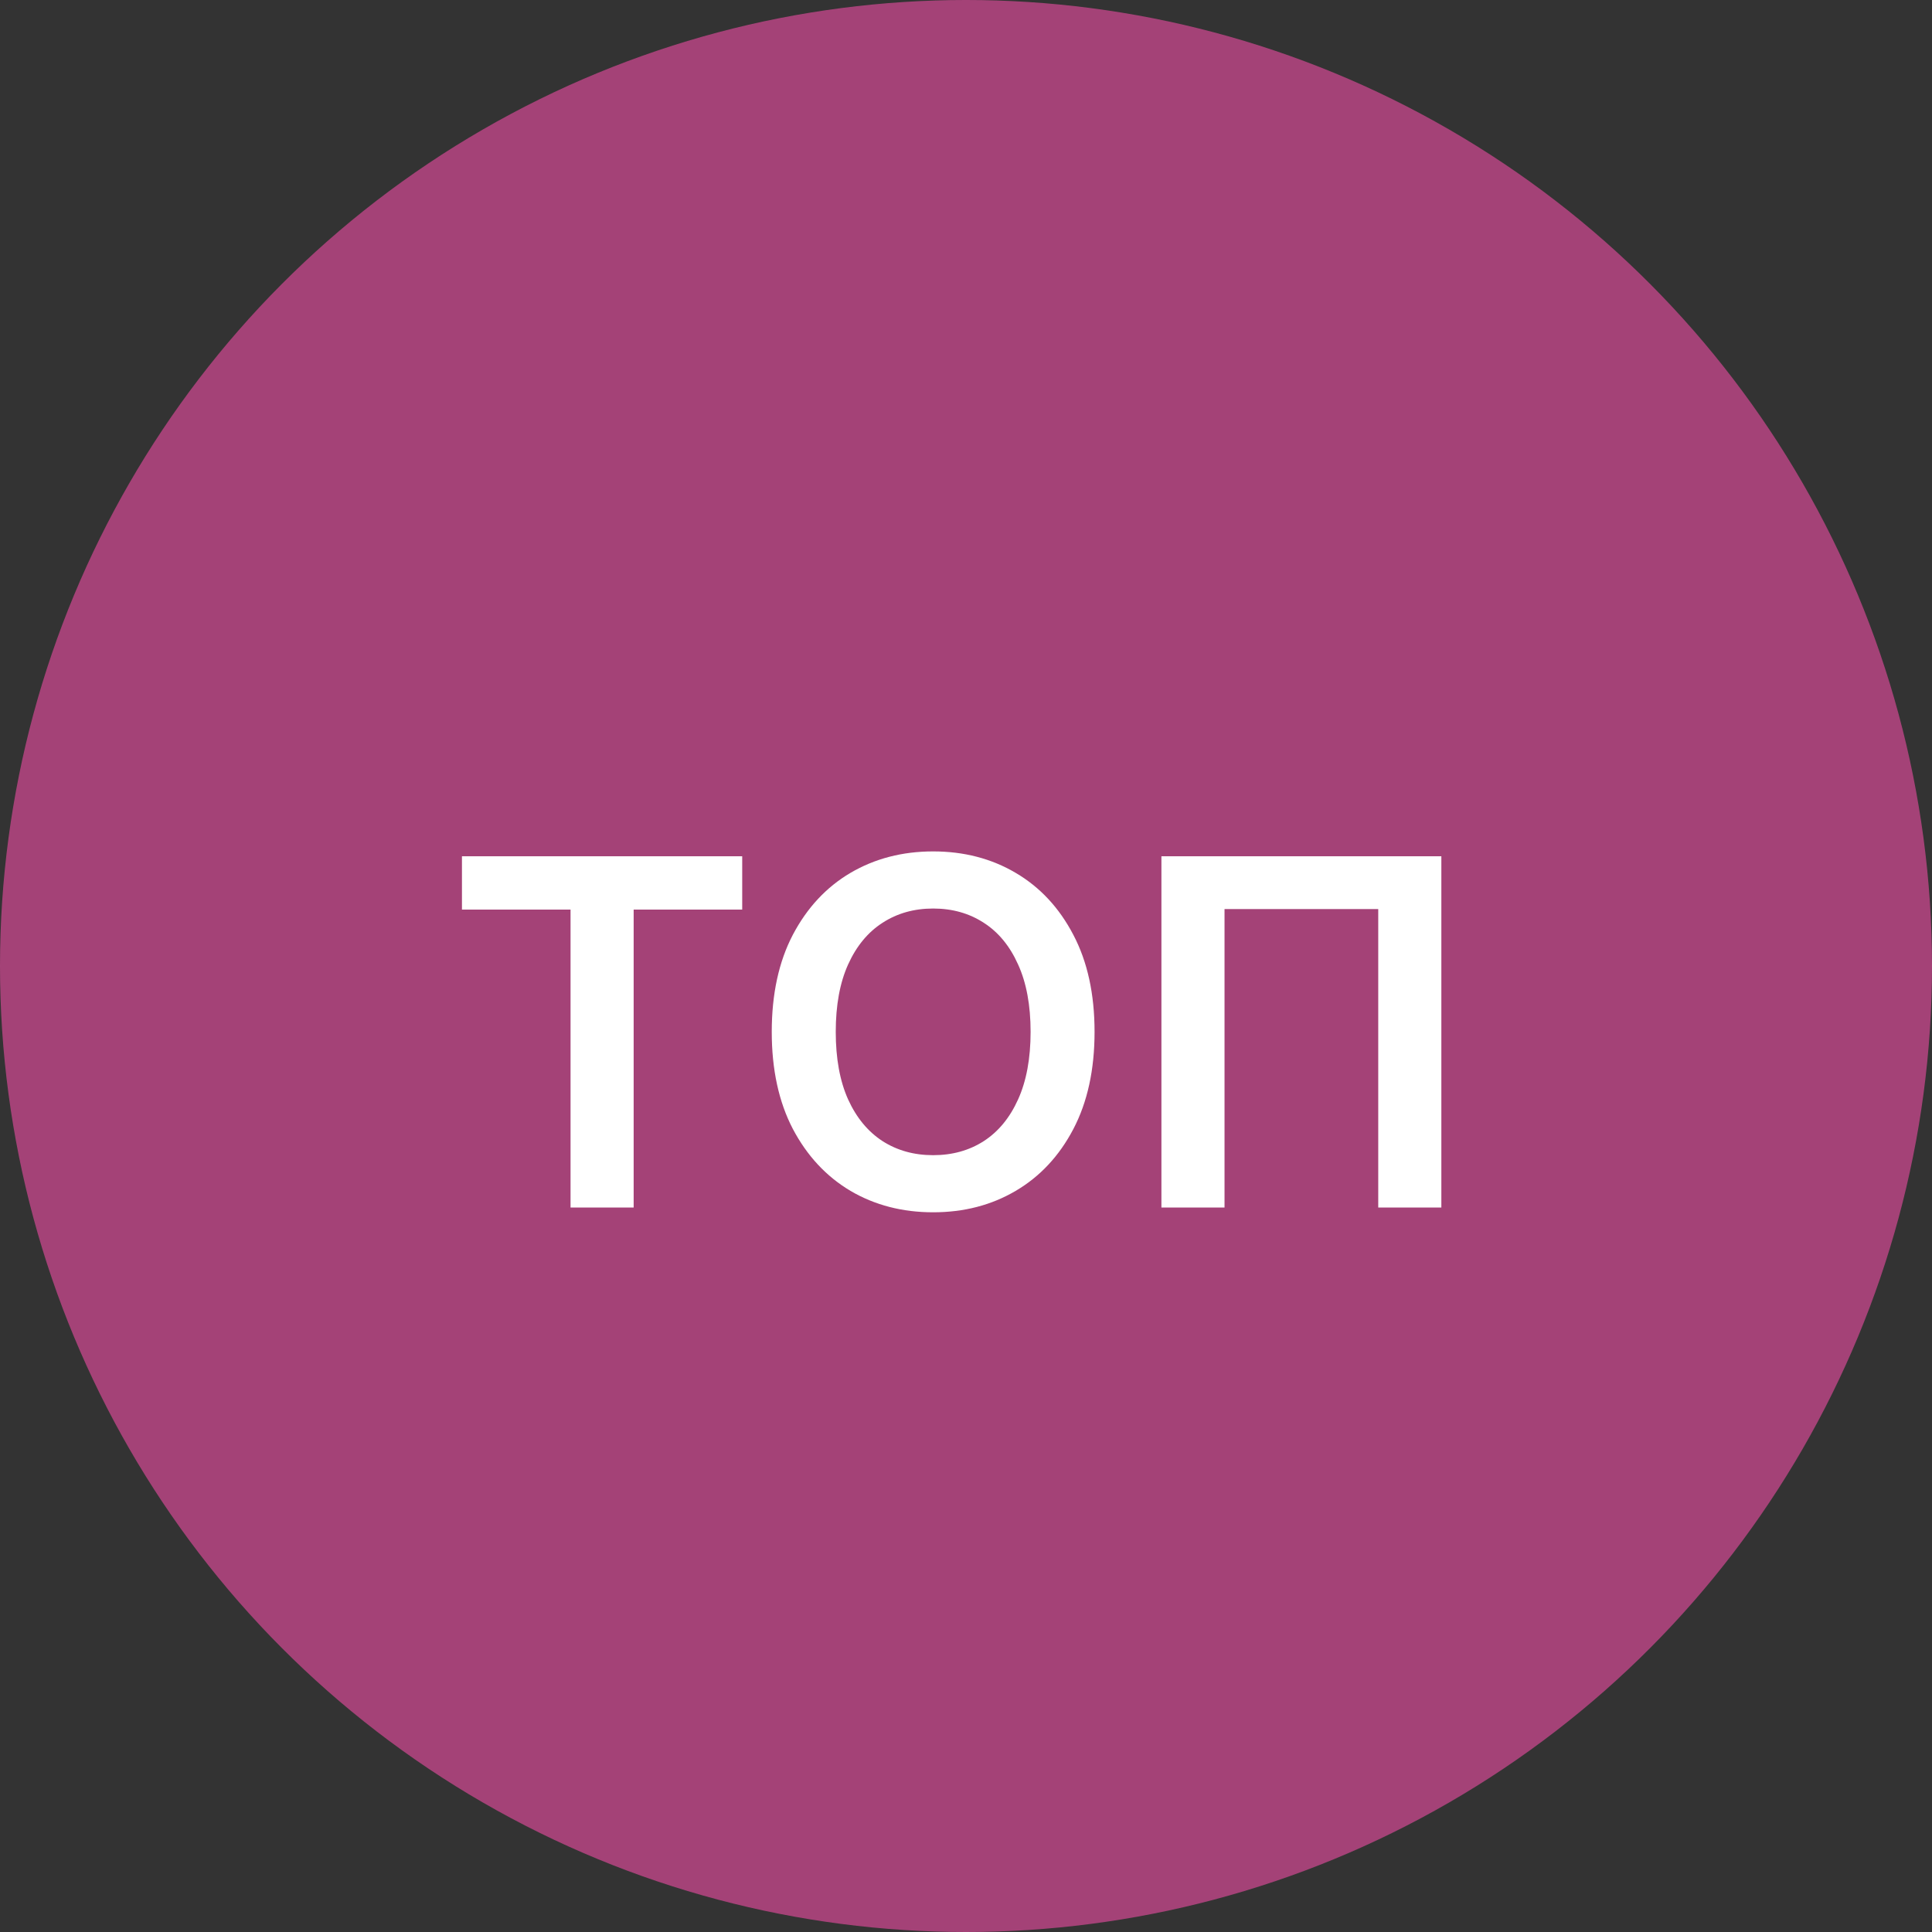
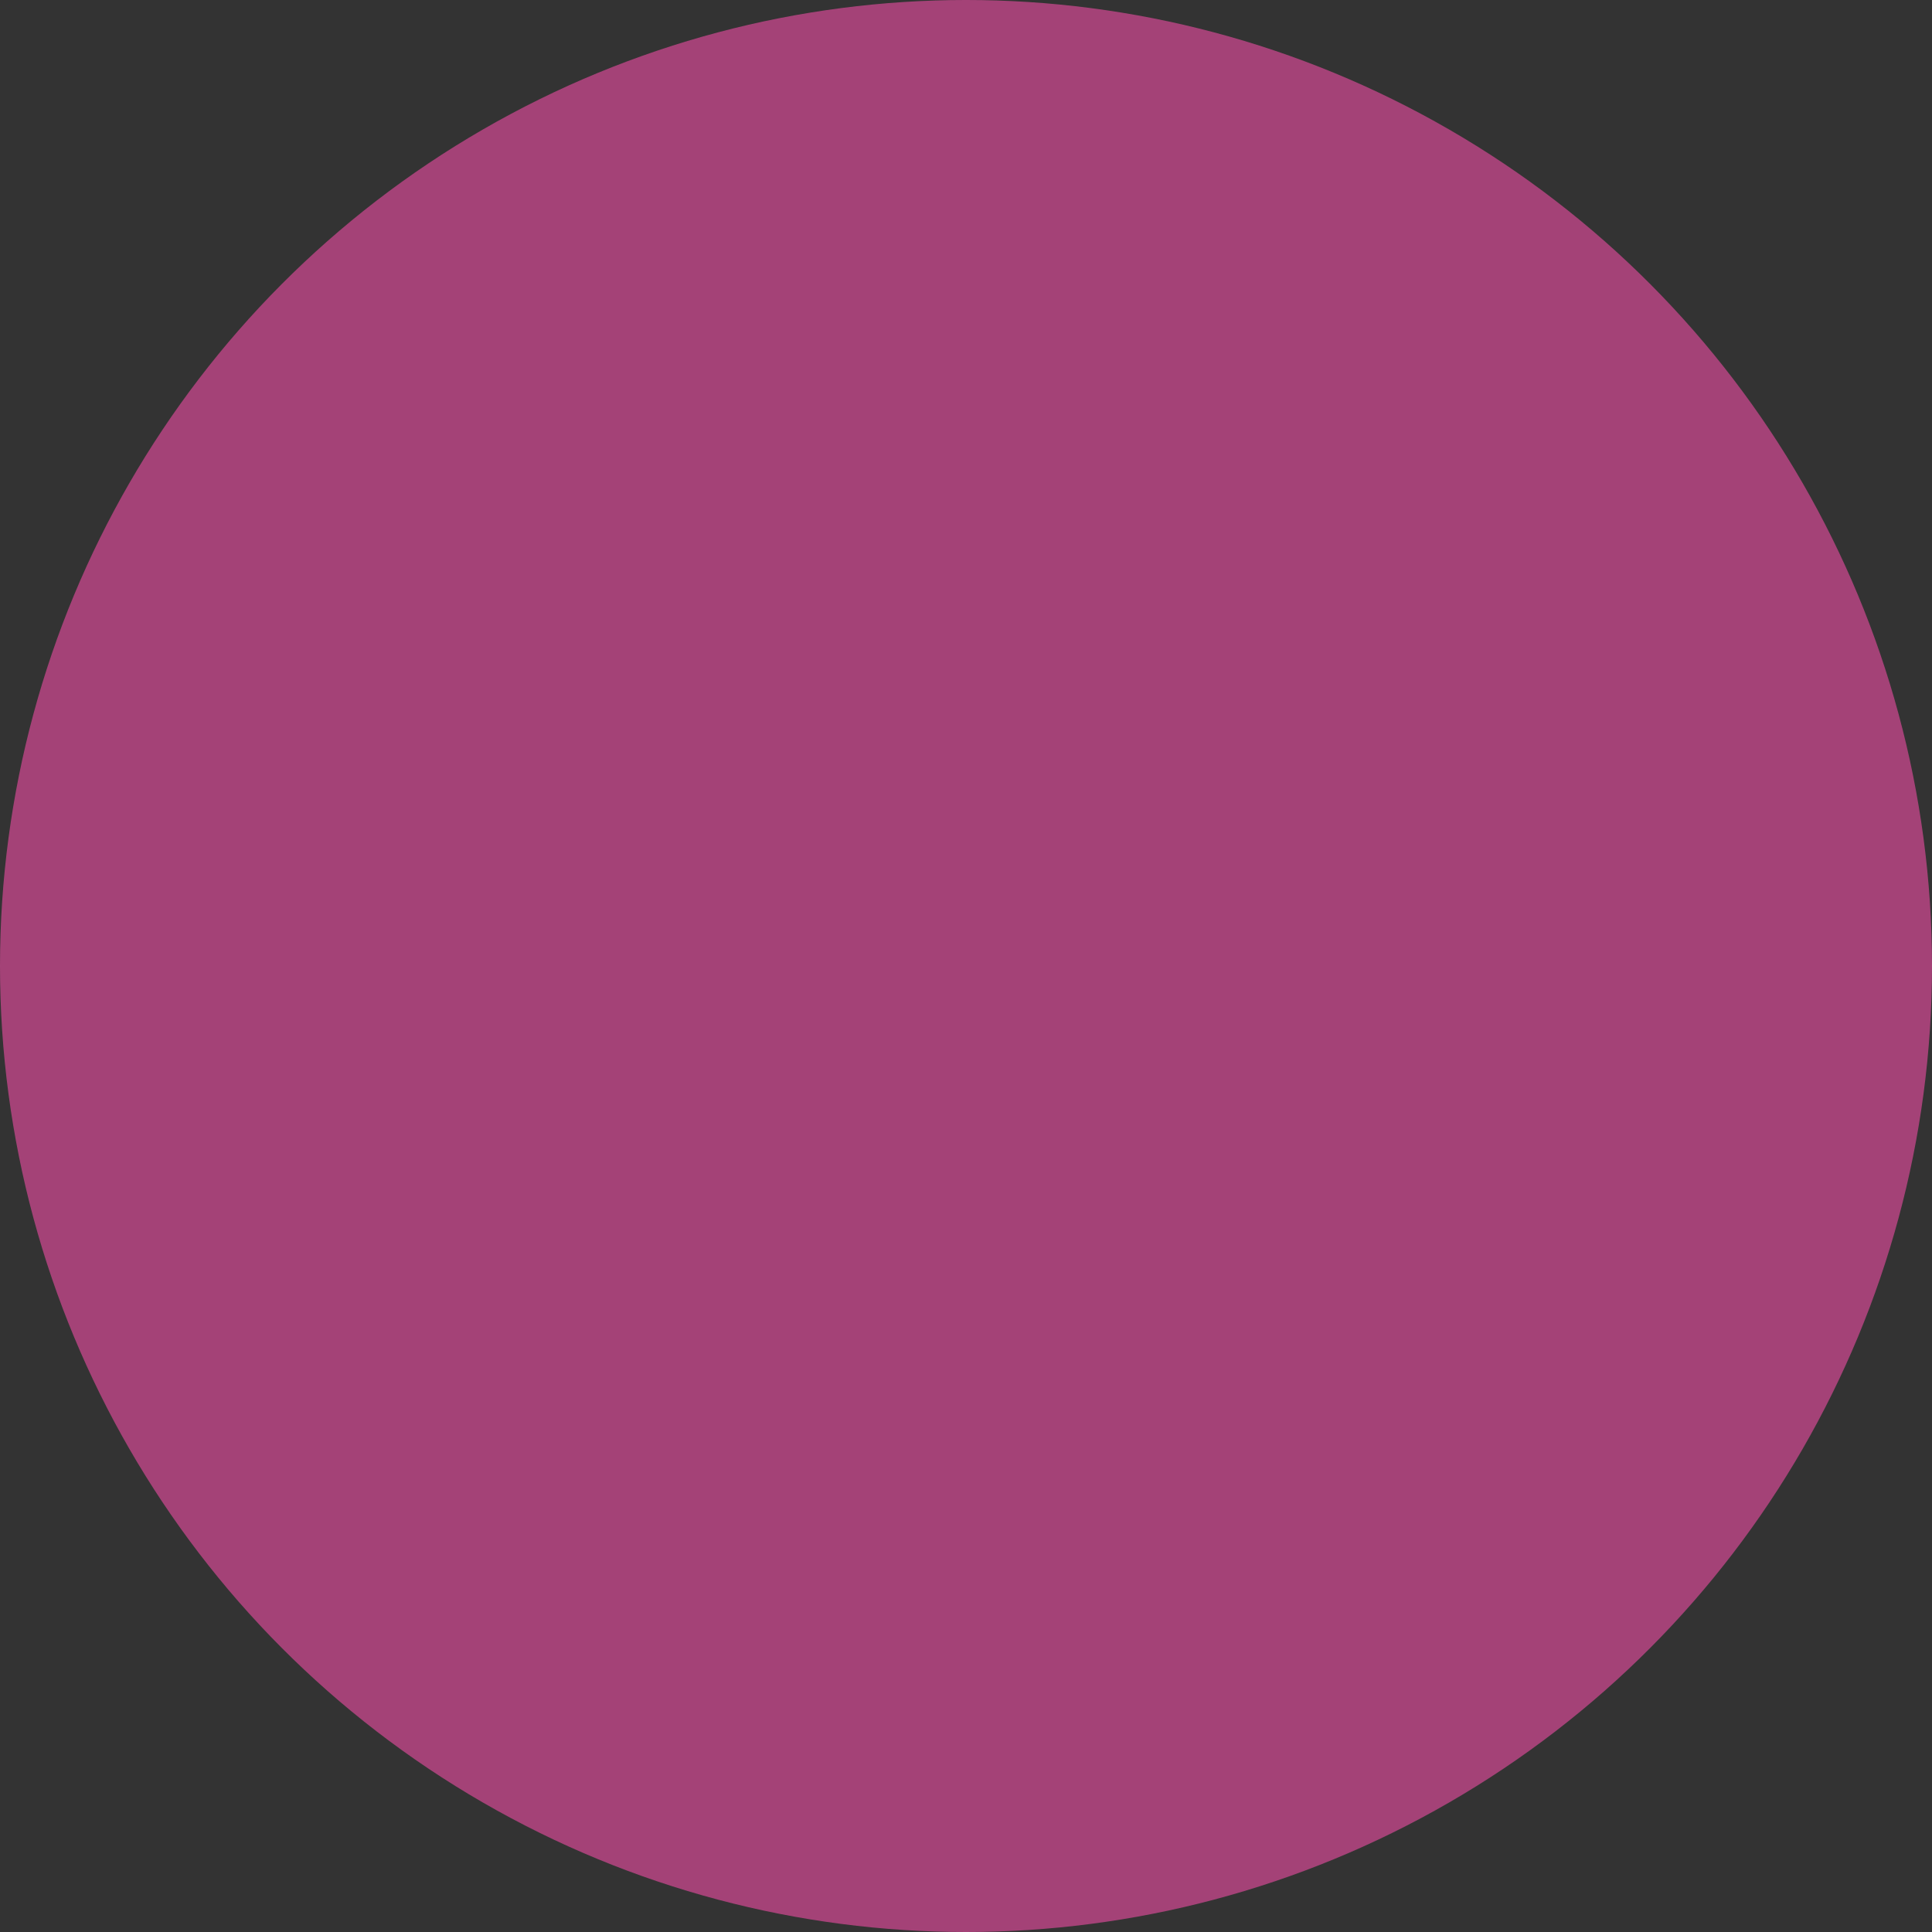
<svg xmlns="http://www.w3.org/2000/svg" width="48" height="48" viewBox="0 0 48 48" fill="none">
  <rect x="0" y="0" width="48" height="48" fill="#333333" stroke="none" />
  <circle cx="24" cy="24" r="24" fill="#FD4FAE" fill-opacity="0.56" />
-   <path d="M11.477 22.598V21.273H18.44V22.598H15.743V30H14.175V22.598H11.477ZM27.194 25.636C27.194 26.577 27.018 27.382 26.666 28.053C26.316 28.72 25.839 29.232 25.234 29.587C24.632 29.942 23.948 30.119 23.184 30.119C22.42 30.119 21.735 29.942 21.13 29.587C20.528 29.229 20.051 28.716 19.698 28.048C19.349 27.378 19.174 26.574 19.174 25.636C19.174 24.696 19.349 23.892 19.698 23.224C20.051 22.554 20.528 22.041 21.13 21.686C21.735 21.331 22.42 21.153 23.184 21.153C23.948 21.153 24.632 21.331 25.234 21.686C25.839 22.041 26.316 22.554 26.666 23.224C27.018 23.892 27.194 24.696 27.194 25.636ZM25.605 25.636C25.605 24.974 25.501 24.416 25.294 23.962C25.089 23.504 24.805 23.159 24.441 22.926C24.078 22.69 23.659 22.572 23.184 22.572C22.71 22.572 22.291 22.69 21.927 22.926C21.564 23.159 21.278 23.504 21.071 23.962C20.866 24.416 20.764 24.974 20.764 25.636C20.764 26.298 20.866 26.858 21.071 27.315C21.278 27.77 21.564 28.115 21.927 28.351C22.291 28.584 22.71 28.7 23.184 28.7C23.659 28.7 24.078 28.584 24.441 28.351C24.805 28.115 25.089 27.77 25.294 27.315C25.501 26.858 25.605 26.298 25.605 25.636ZM35.81 21.273V30H34.242V22.585H30.423V30H28.855V21.273H35.81Z" fill="white" />
</svg>